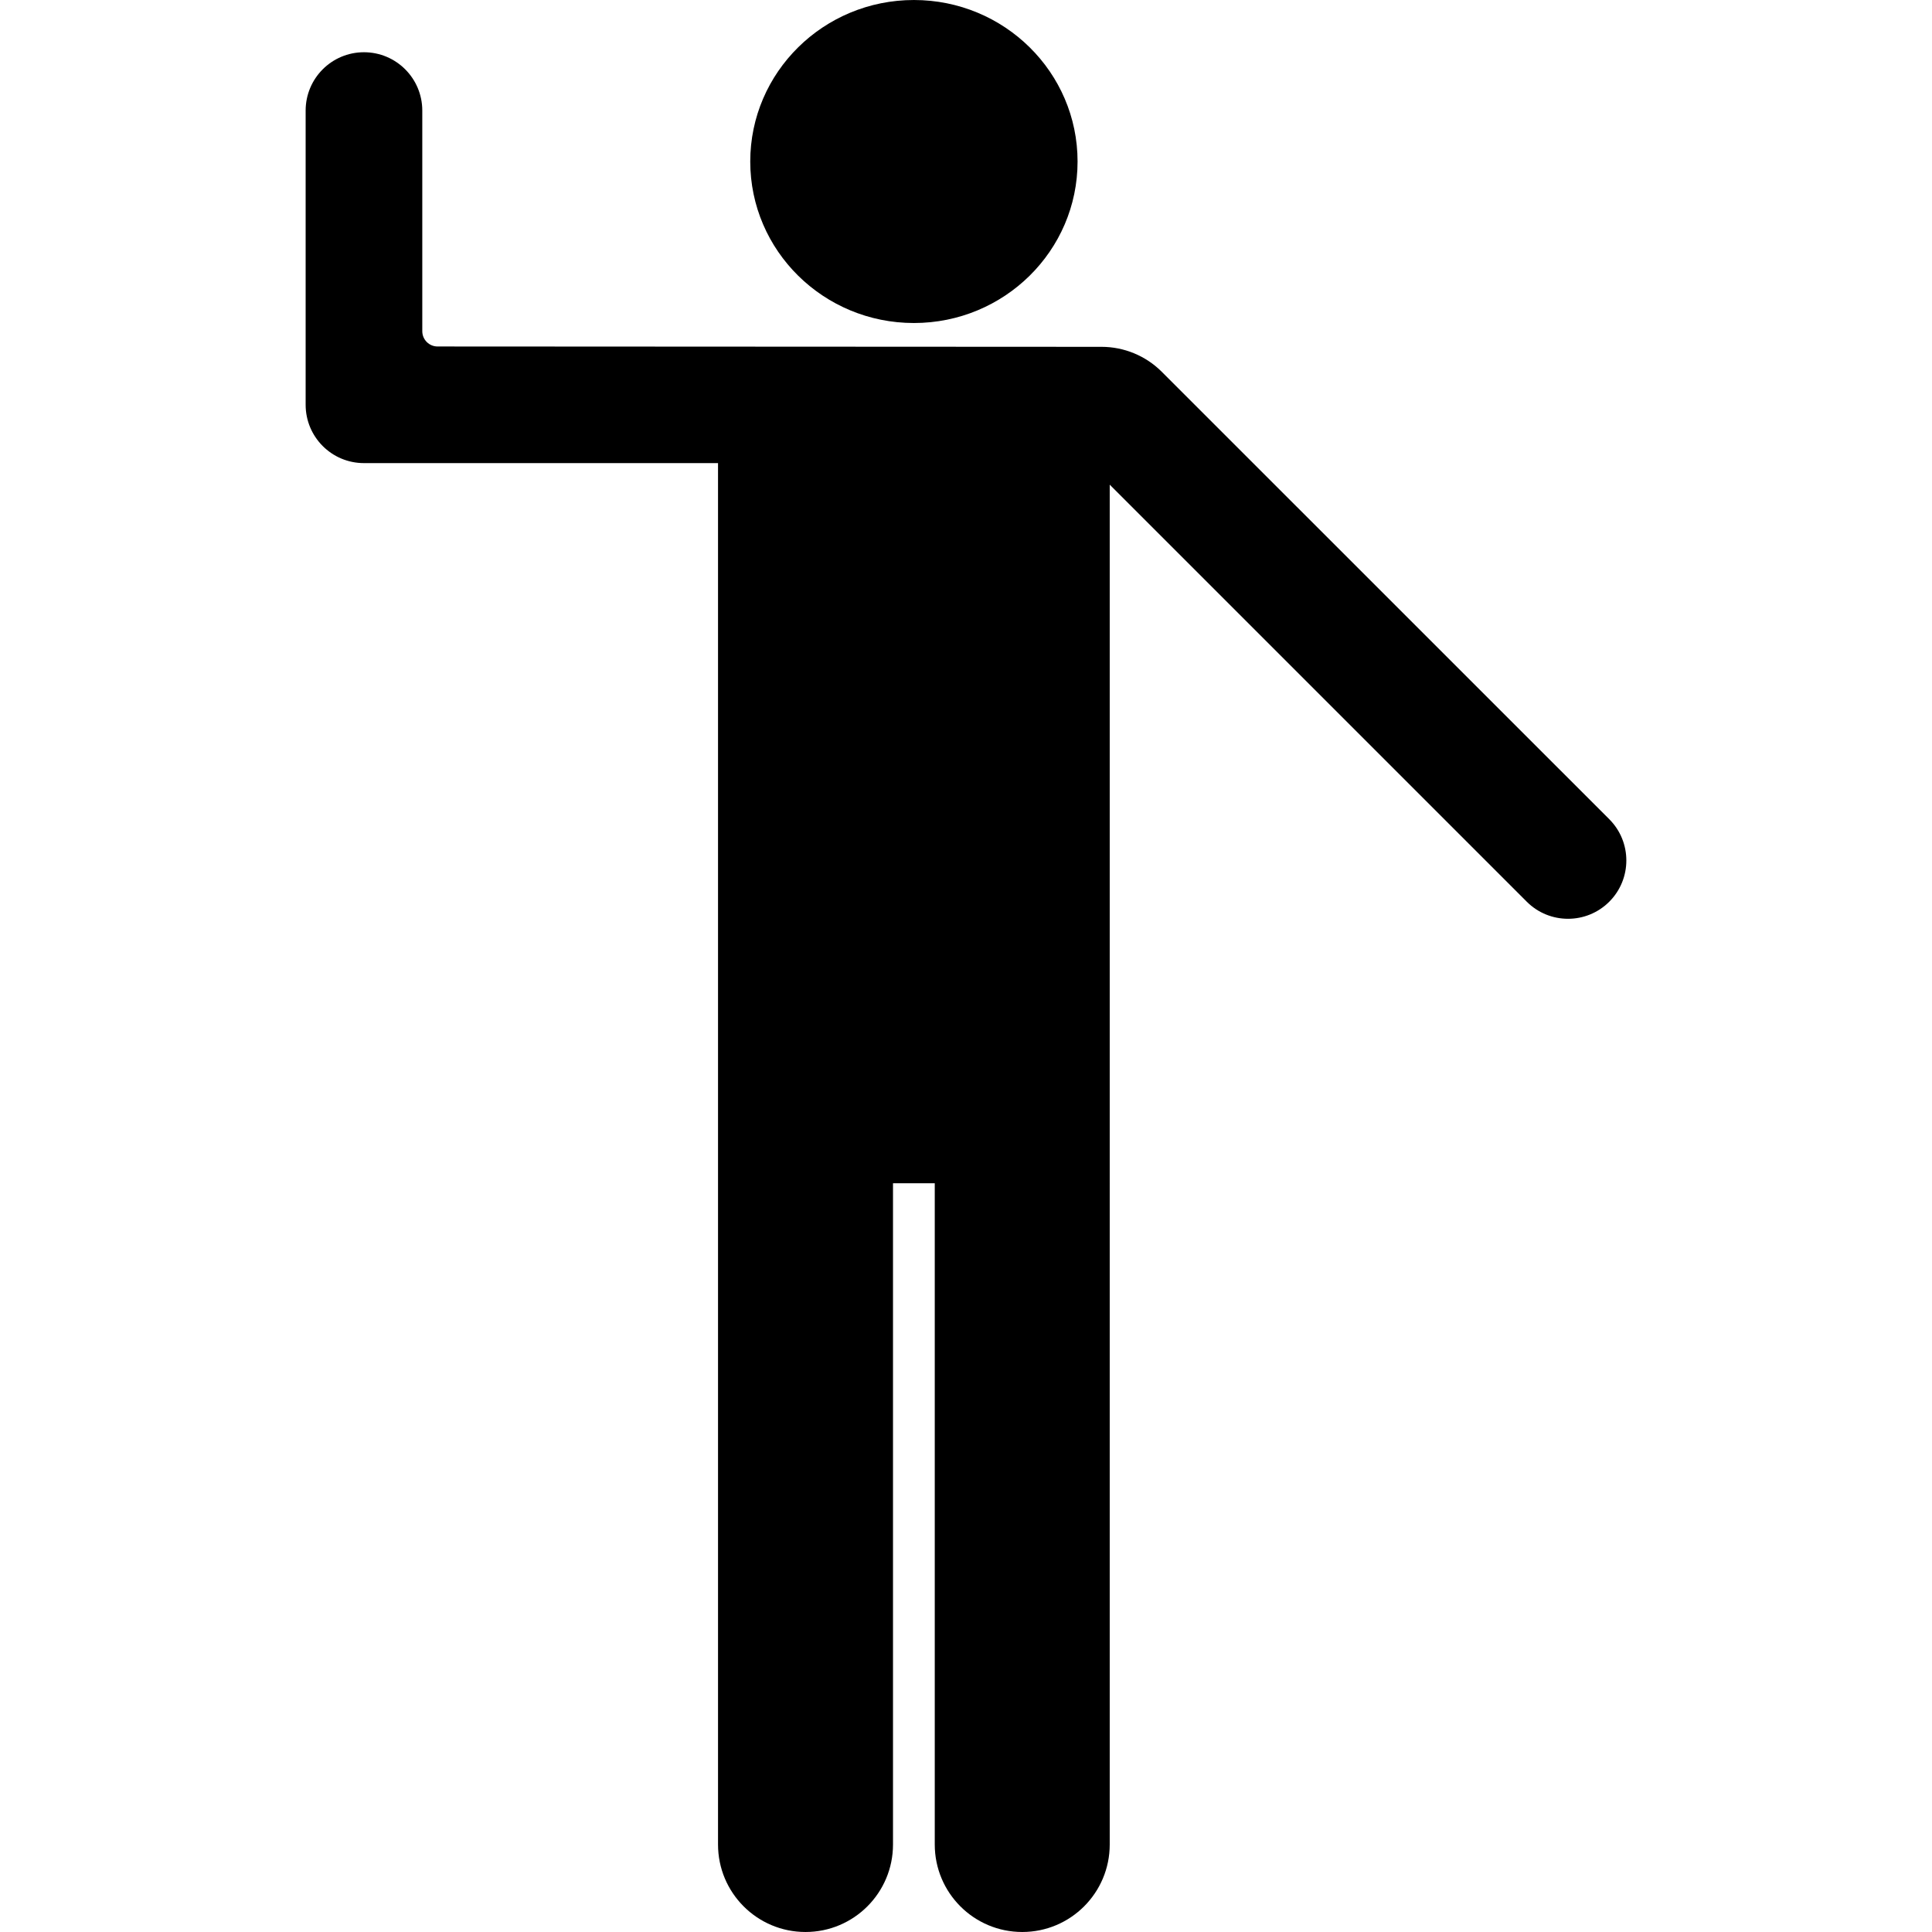
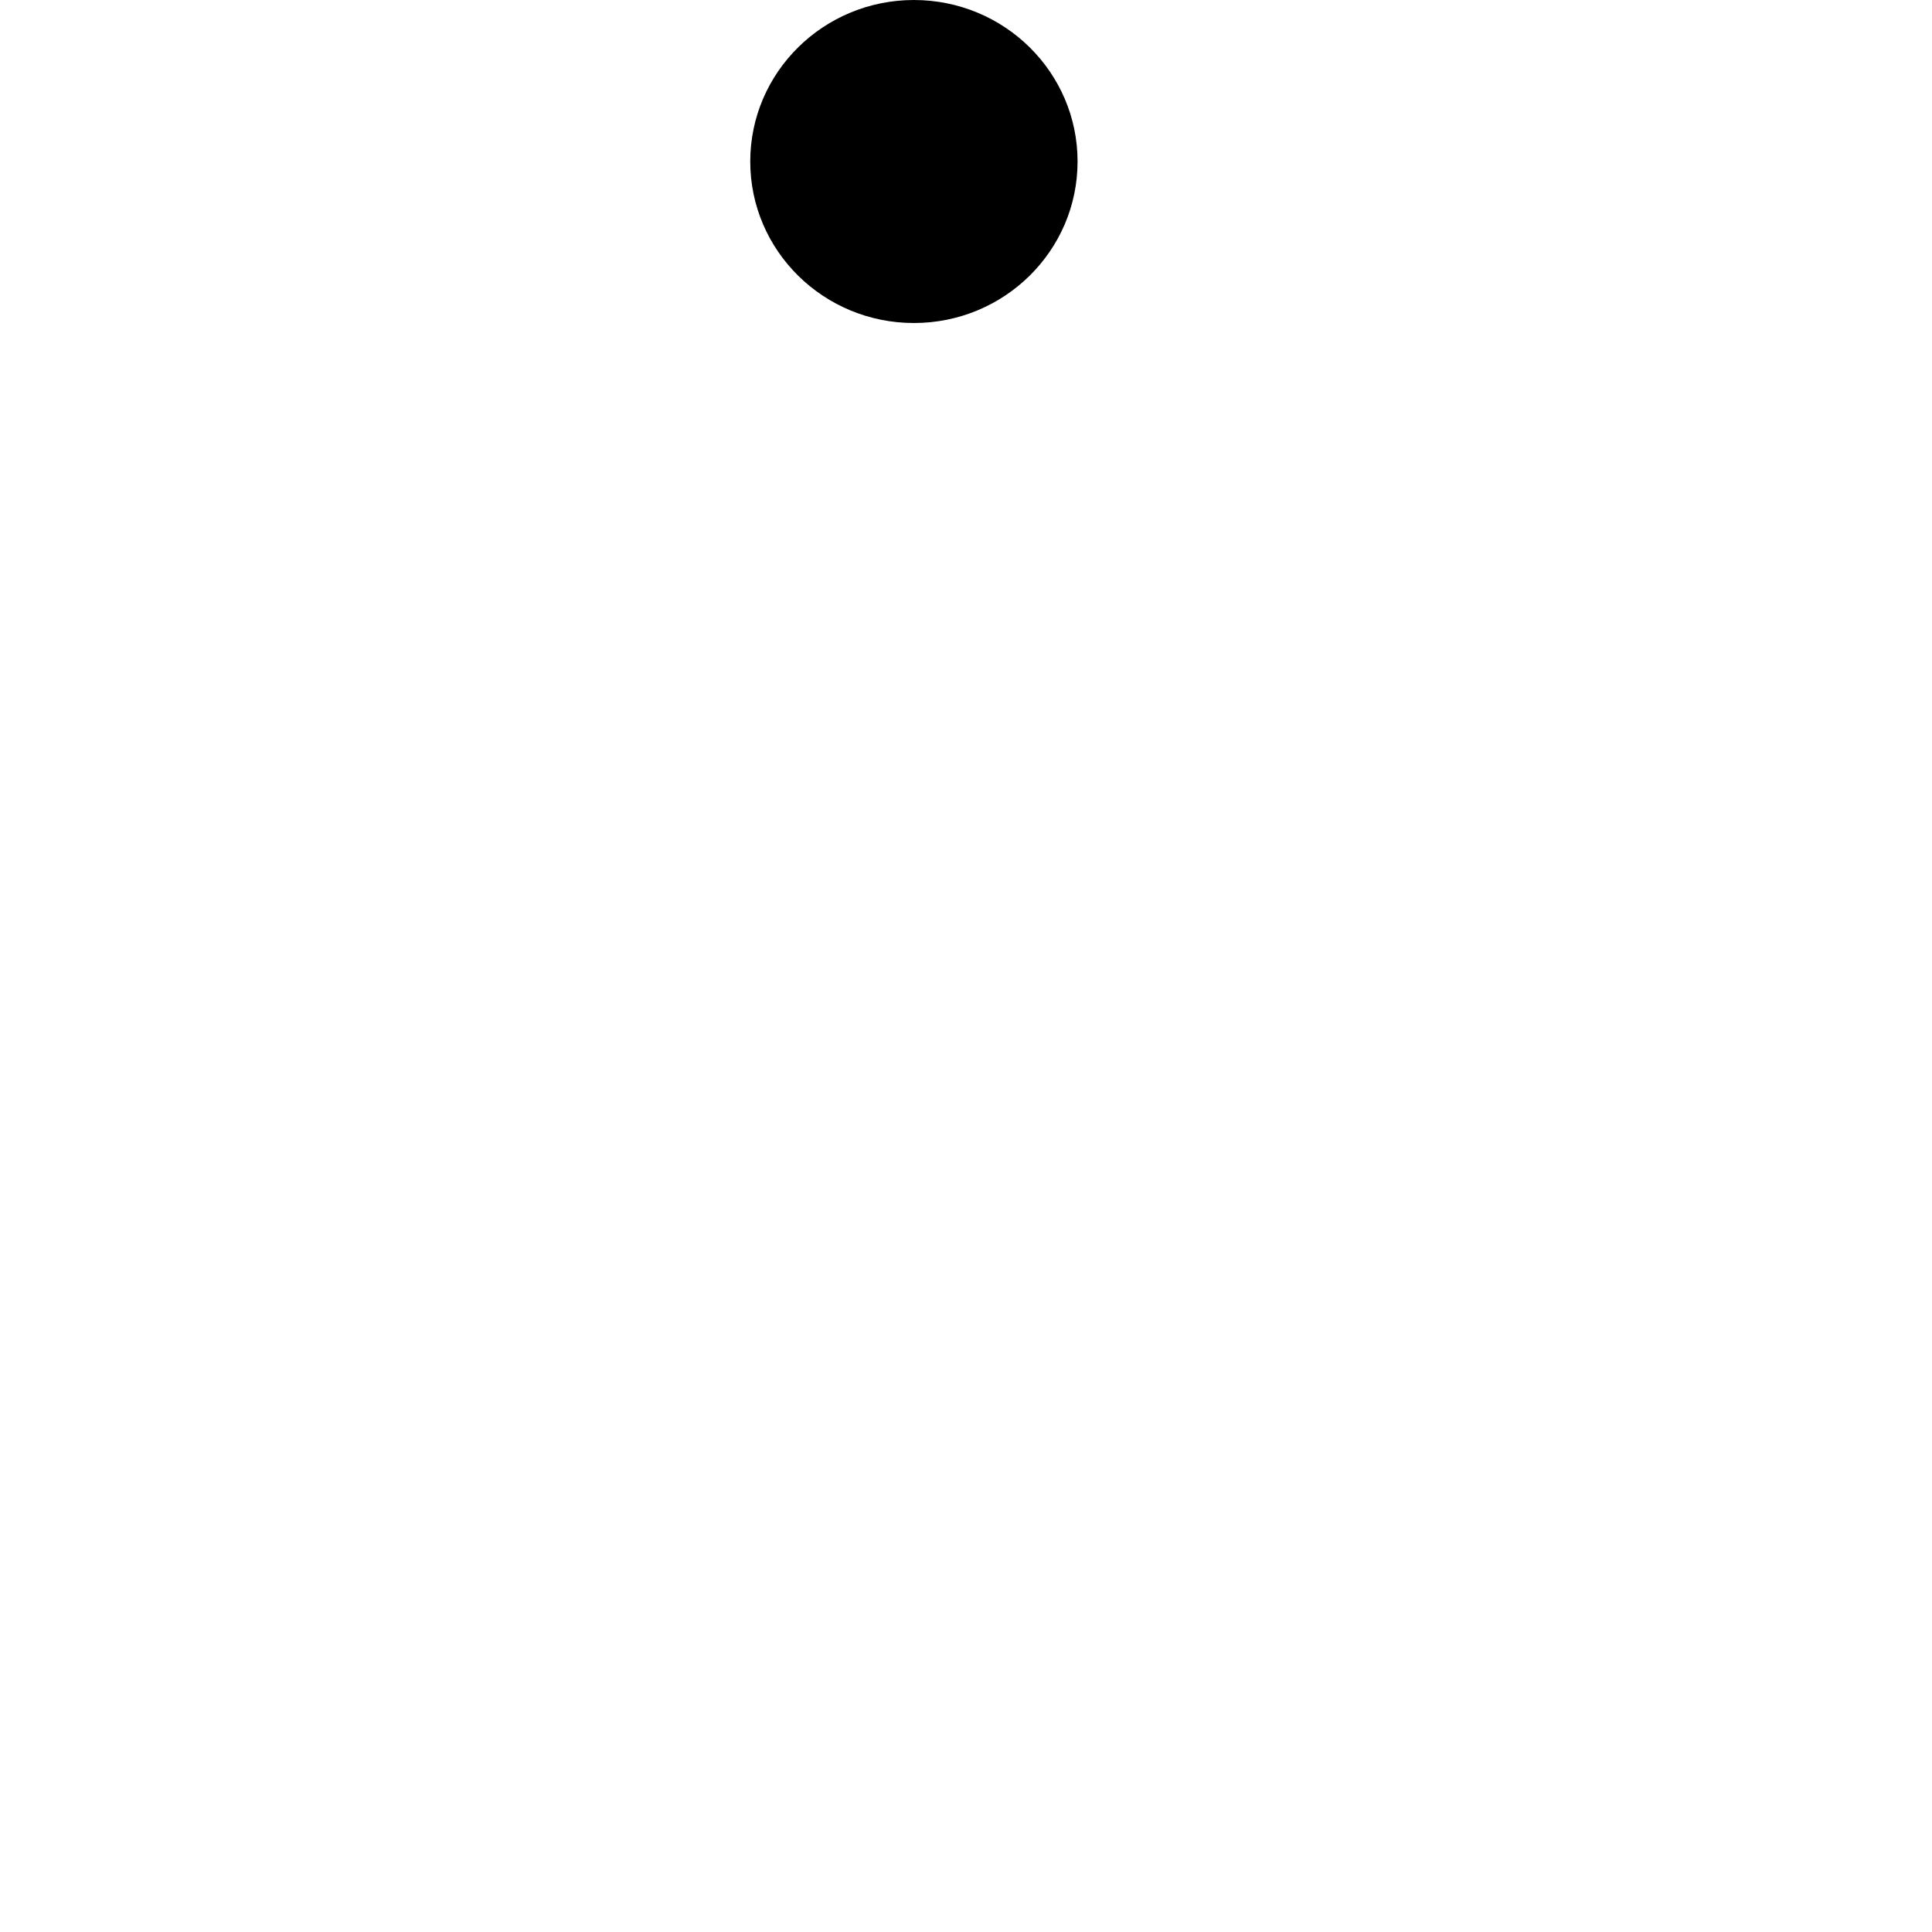
<svg xmlns="http://www.w3.org/2000/svg" fill="#000000" version="1.1" id="Capa_1" width="800px" height="800px" viewBox="0 0 197.369 197.368" xml:space="preserve">
  <g>
    <g>
      <ellipse cx="93.363" cy="16.499" rx="16.719" ry="16.499" />
-       <path d="M164.397,83.685l-45.715-45.706c-1.63-1.63-3.843-2.546-6.147-2.548l-67.832-0.035c-0.863,0-1.563-0.7-1.563-1.563V11.297    c0-3.292-2.666-5.961-5.958-5.961s-5.958,2.668-5.958,5.961V41.35c0,3.292,2.664,5.96,5.956,5.96h36.172v141.118    c0,4.938,3.998,8.94,8.937,8.94s8.938-4.003,8.938-8.94v-67.547h4.266v67.547c0,4.938,3.999,8.94,8.937,8.94    s8.937-4.003,8.937-8.94V49.513l42.604,42.603c1.164,1.164,2.688,1.745,4.214,1.745s3.052-0.582,4.215-1.745    C166.726,89.787,166.725,86.014,164.397,83.685z" />
    </g>
  </g>
</svg>